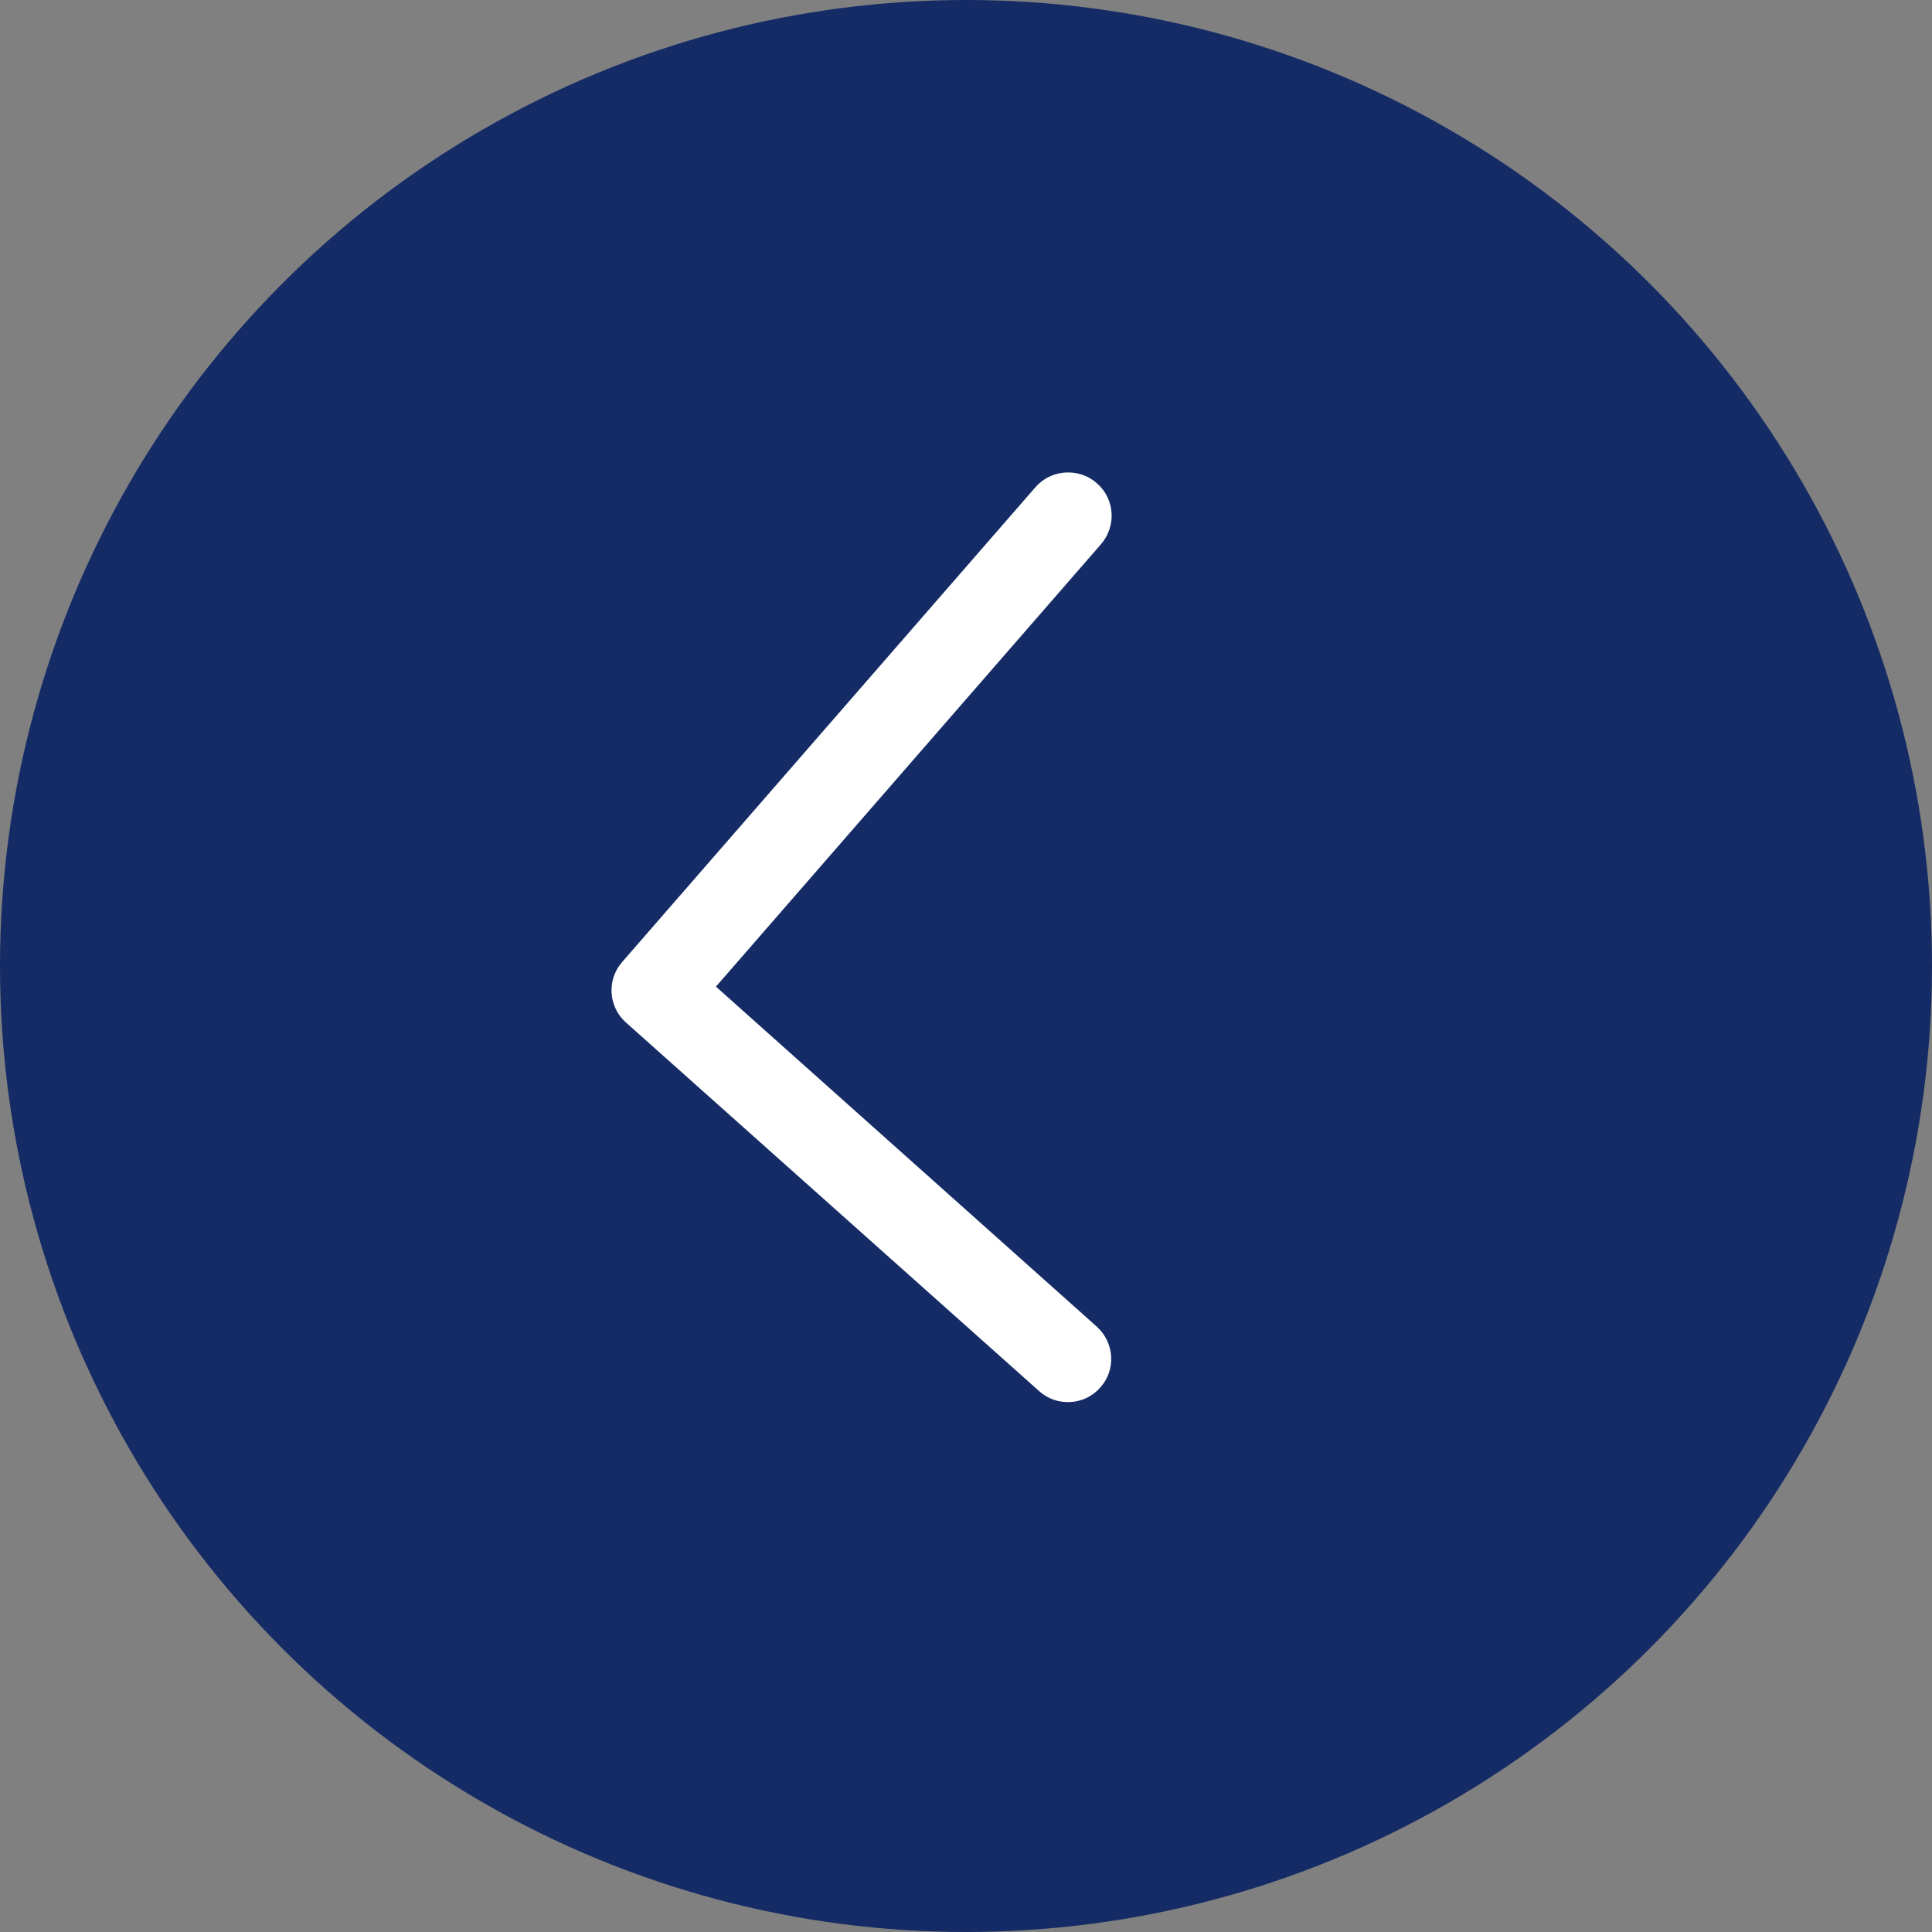
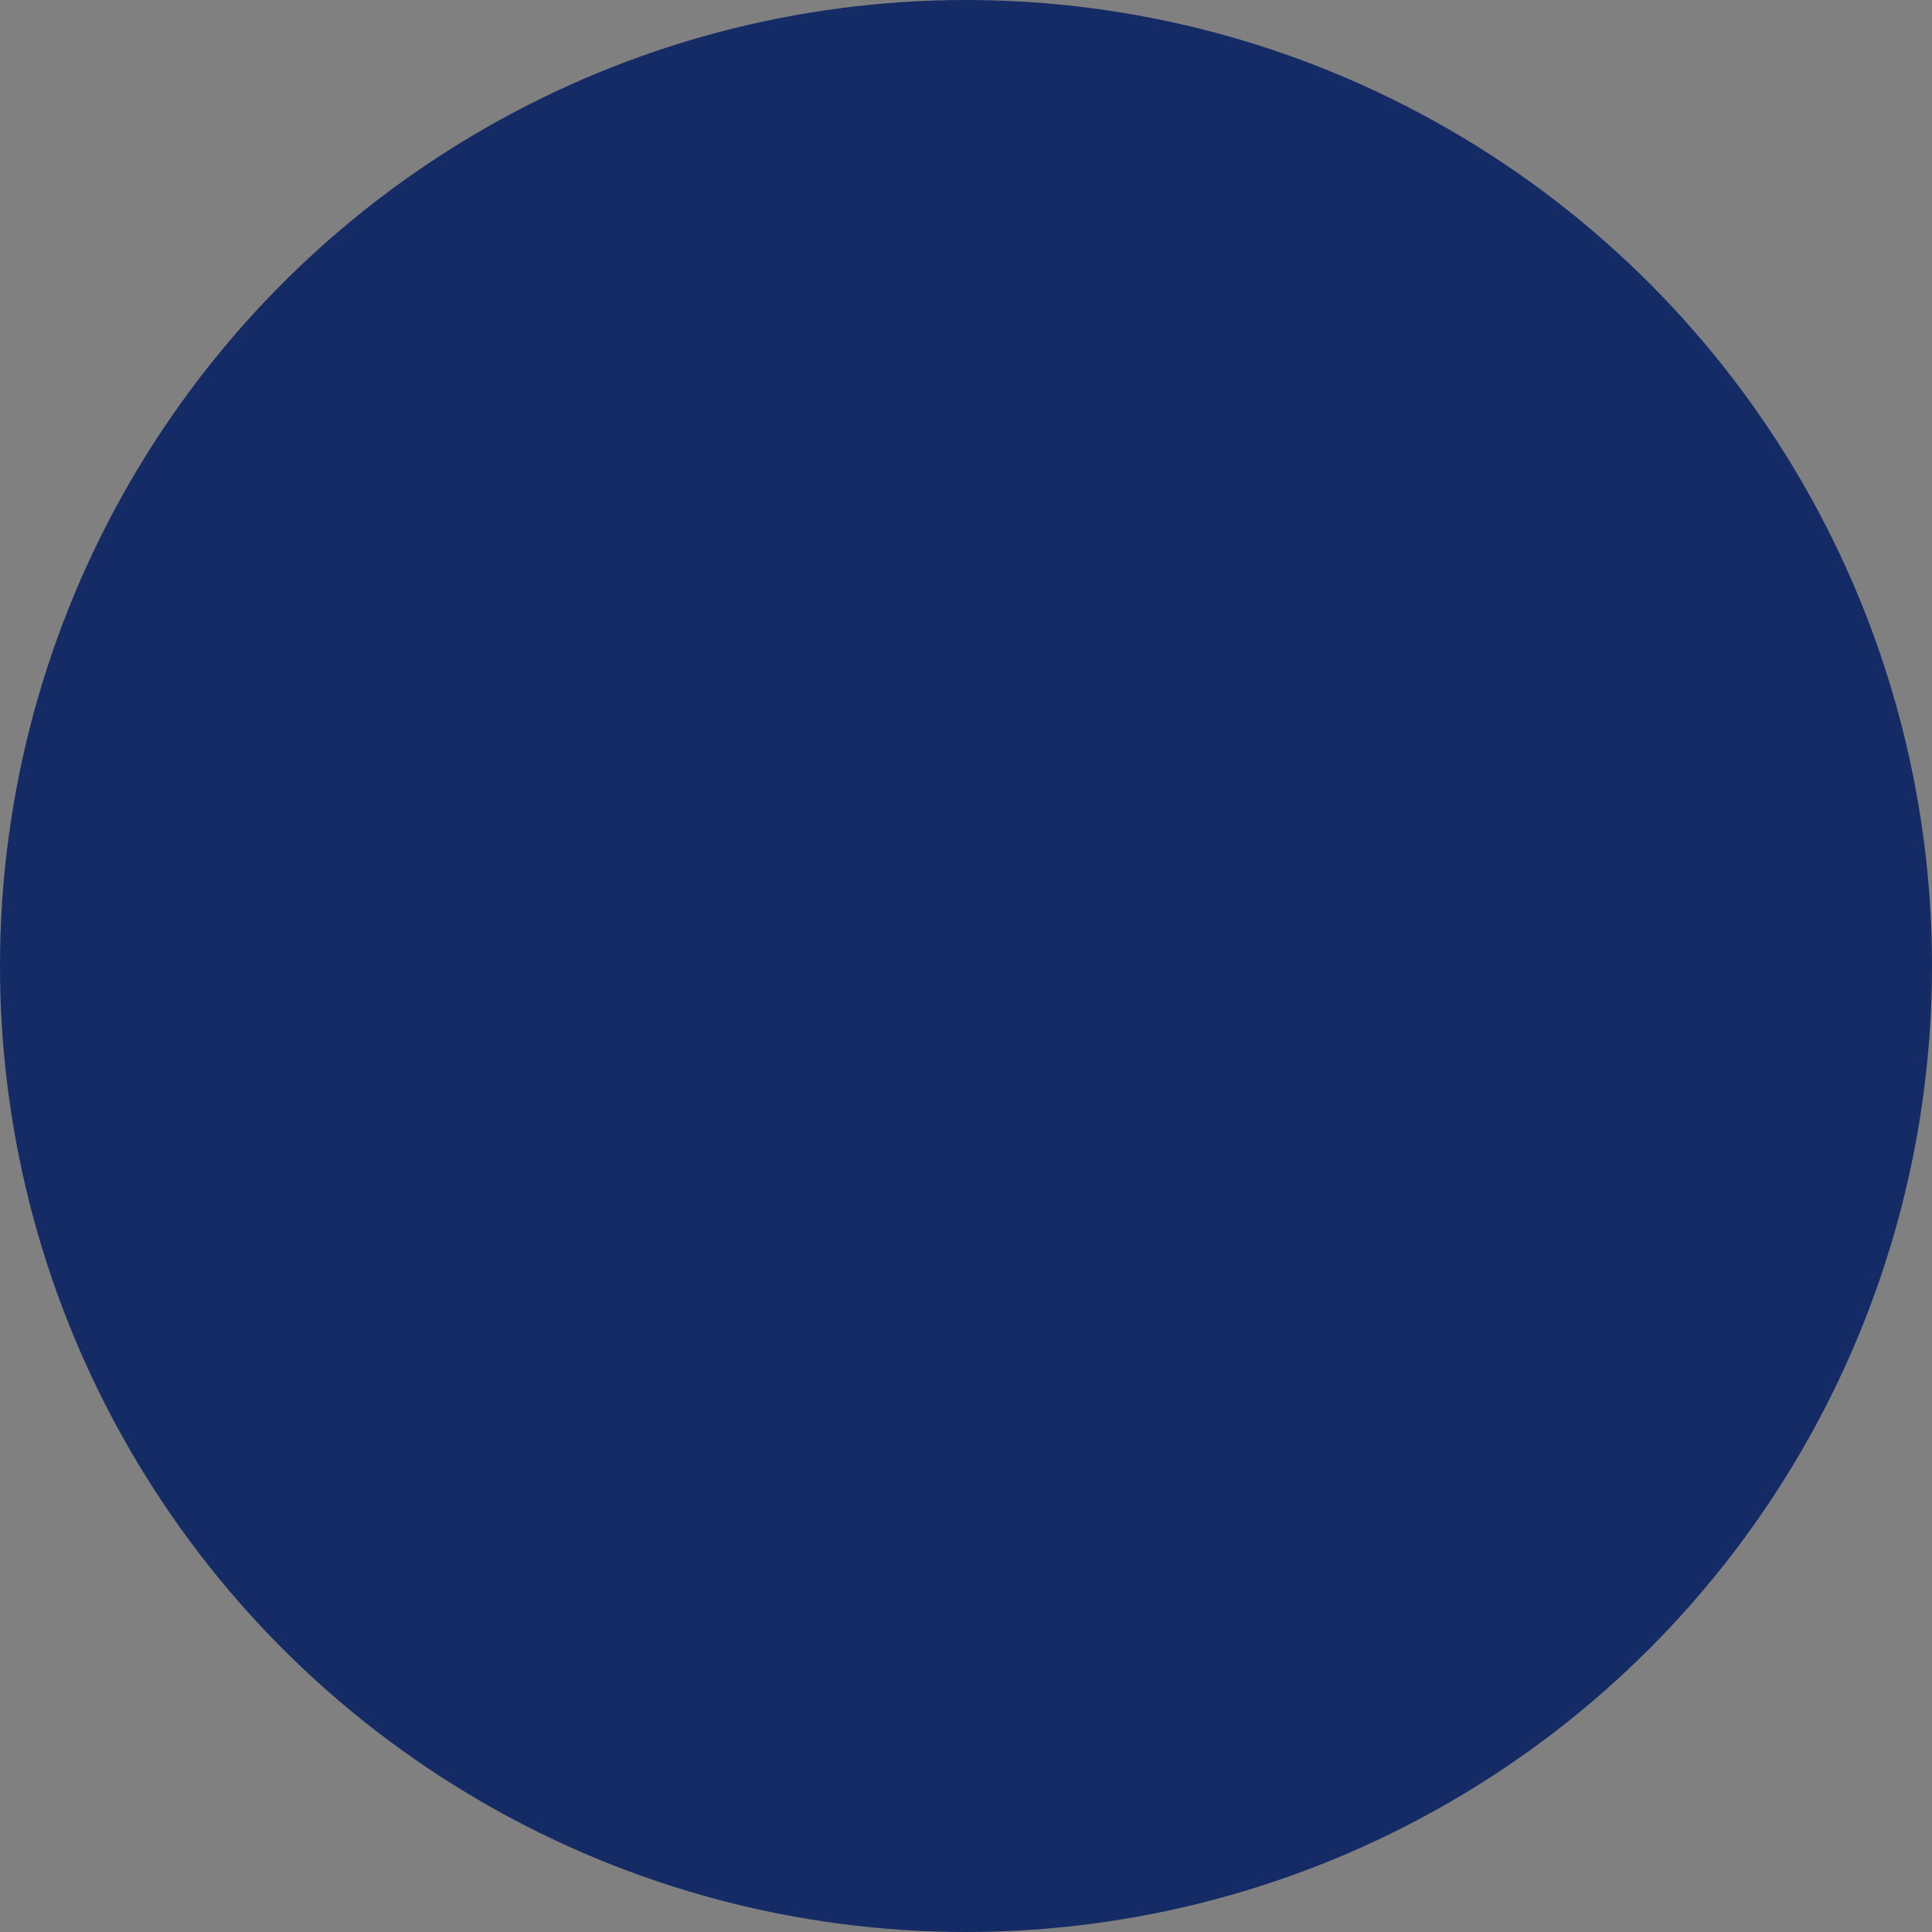
<svg xmlns="http://www.w3.org/2000/svg" id="Capa_2" viewBox="0 0 46.82 46.82">
  <rect x="0" y="0" width="46.82" height="46.82" fill="#808080" stroke="none" />
  <defs>
    <style>
      .cls-1 {
        fill: #fff;
      }

      .cls-2 {
        fill: #142b65;
      }
    </style>
  </defs>
  <g id="Capa_1-2" data-name="Capa_1">
    <g>
      <circle class="cls-2" cx="23.41" cy="23.41" r="23.41" />
-       <path class="cls-1" d="M25.89,11.45c.24,0,.49.08.69.26.44.38.48,1.04.1,1.48l-9.33,10.72,9.23,8.24c.43.39.47,1.05.08,1.48-.38.43-1.05.47-1.48.08l-10.01-8.93c-.43-.38-.47-1.04-.09-1.47l10.01-11.5c.21-.24.5-.36.79-.36Z" />
    </g>
  </g>
</svg>